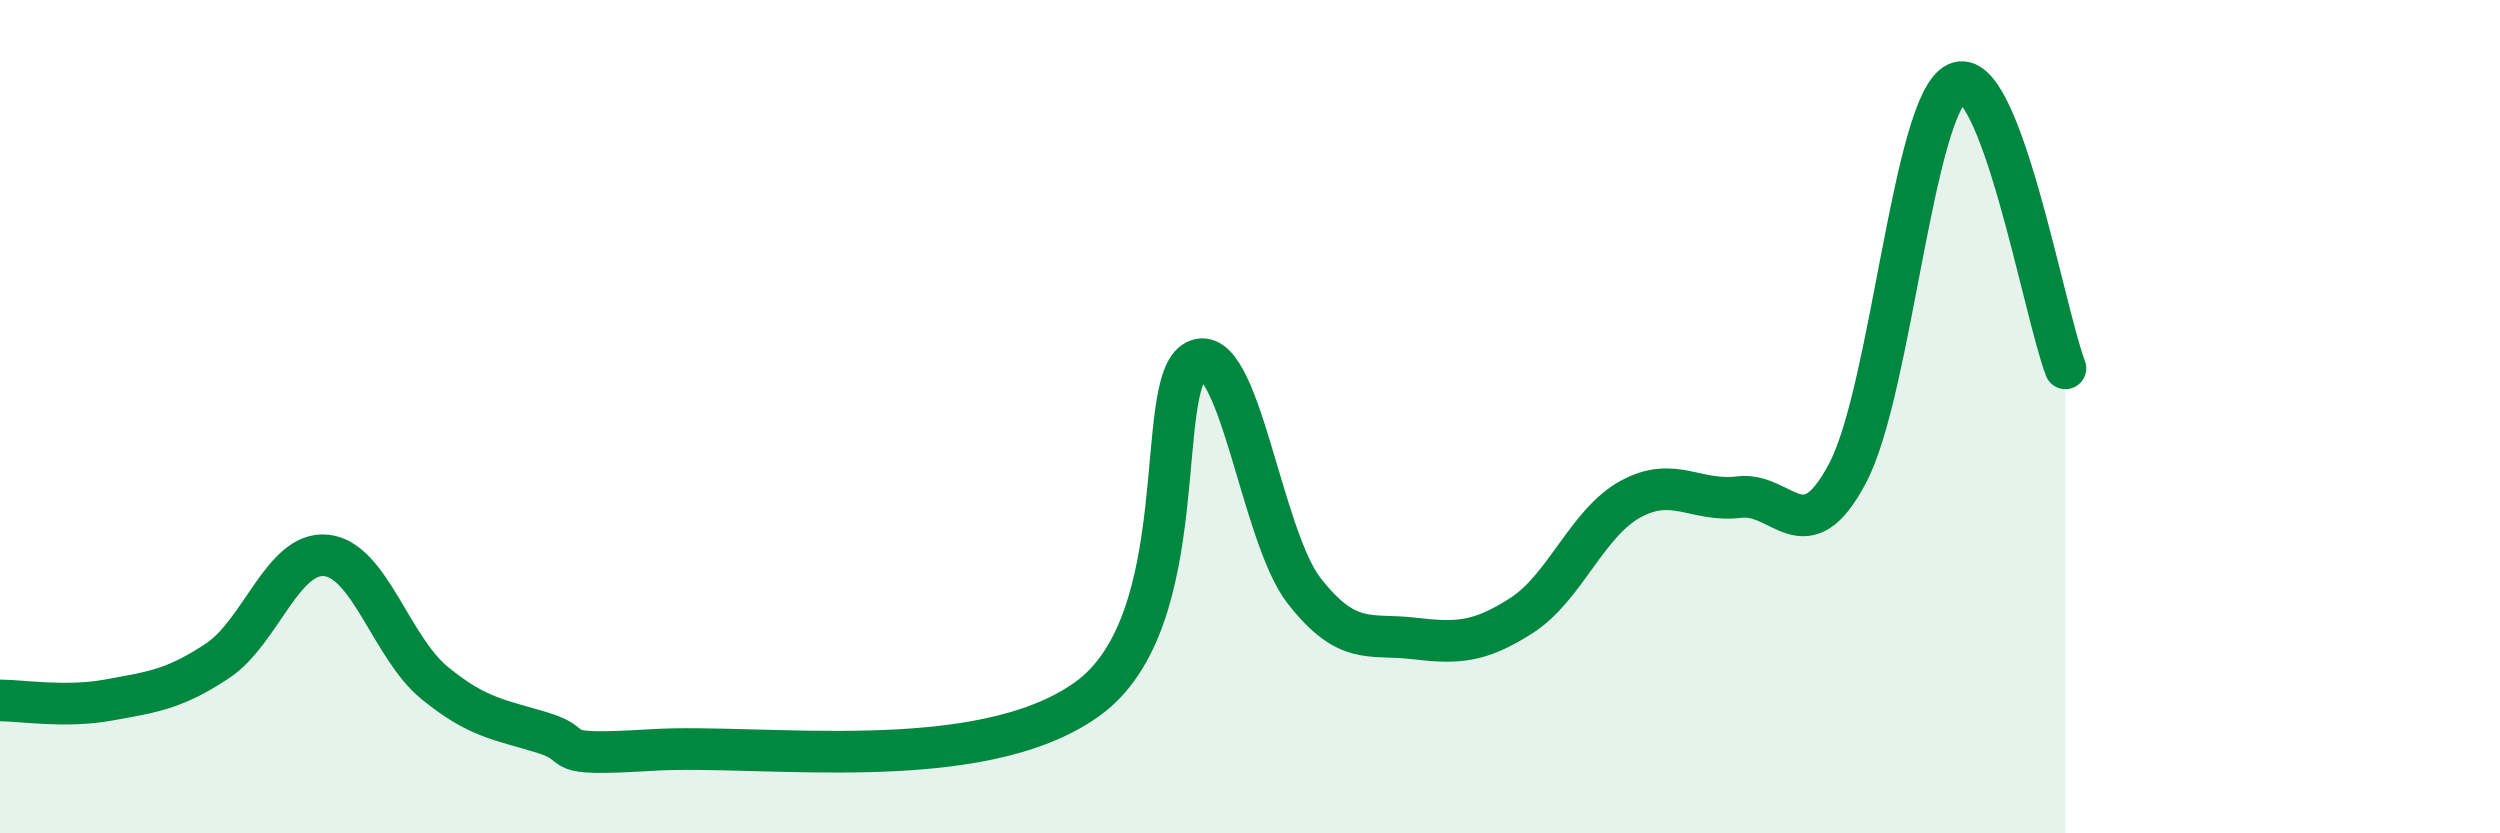
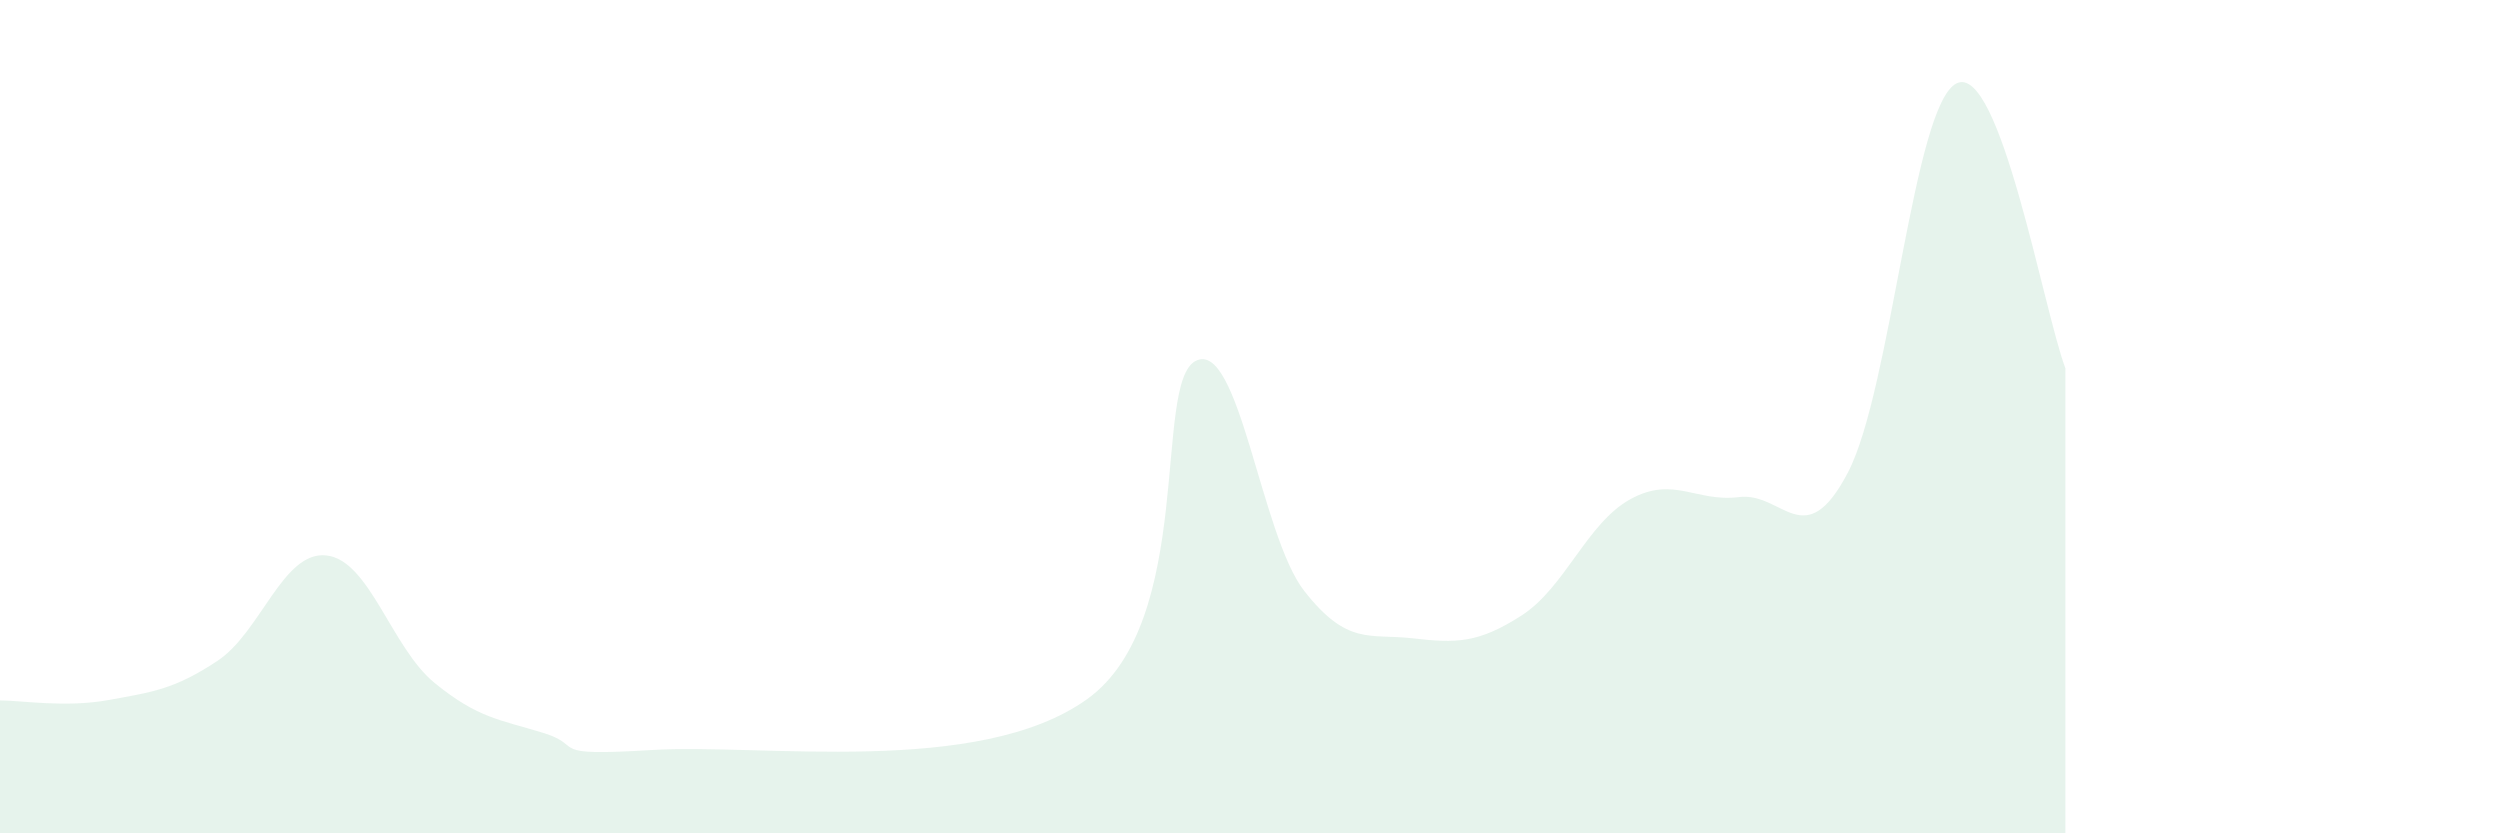
<svg xmlns="http://www.w3.org/2000/svg" width="60" height="20" viewBox="0 0 60 20">
  <path d="M 0,16.81 C 0.52,16.81 1.57,16.99 2.61,16.8 C 3.65,16.61 4.18,16.55 5.22,15.86 C 6.26,15.17 6.79,13.22 7.83,13.33 C 8.87,13.44 9.39,15.54 10.43,16.39 C 11.47,17.24 12,17.27 13.04,17.59 C 14.08,17.91 13.04,18.16 15.65,18 C 18.26,17.84 23.48,18.65 26.09,16.78 C 28.7,14.91 27.66,9.18 28.7,8.66 C 29.74,8.14 30.26,12.85 31.3,14.18 C 32.34,15.51 32.87,15.2 33.91,15.32 C 34.95,15.44 35.48,15.44 36.52,14.77 C 37.56,14.1 38.09,12.55 39.13,11.98 C 40.17,11.41 40.7,12.06 41.74,11.93 C 42.78,11.8 43.31,13.33 44.35,11.34 C 45.39,9.35 45.92,2.5 46.96,2 C 48,1.5 49.05,7.47 49.57,8.84L49.57 20L0 20Z" fill="#008740" opacity="0.1" stroke-linecap="round" stroke-linejoin="round" />
-   <path d="M 0,16.81 C 0.52,16.81 1.57,16.99 2.61,16.8 C 3.65,16.61 4.18,16.55 5.22,15.86 C 6.26,15.17 6.79,13.22 7.83,13.33 C 8.87,13.44 9.39,15.54 10.43,16.39 C 11.47,17.24 12,17.27 13.04,17.59 C 14.08,17.91 13.04,18.16 15.65,18 C 18.26,17.84 23.48,18.65 26.09,16.78 C 28.7,14.91 27.66,9.18 28.7,8.66 C 29.74,8.14 30.26,12.85 31.3,14.18 C 32.34,15.51 32.87,15.2 33.91,15.32 C 34.95,15.44 35.48,15.44 36.52,14.77 C 37.56,14.1 38.09,12.55 39.13,11.98 C 40.17,11.41 40.7,12.06 41.74,11.93 C 42.78,11.8 43.31,13.33 44.35,11.34 C 45.39,9.35 45.92,2.5 46.96,2 C 48,1.5 49.05,7.47 49.57,8.84" stroke="#008740" stroke-width="1" fill="none" stroke-linecap="round" stroke-linejoin="round" />
</svg>